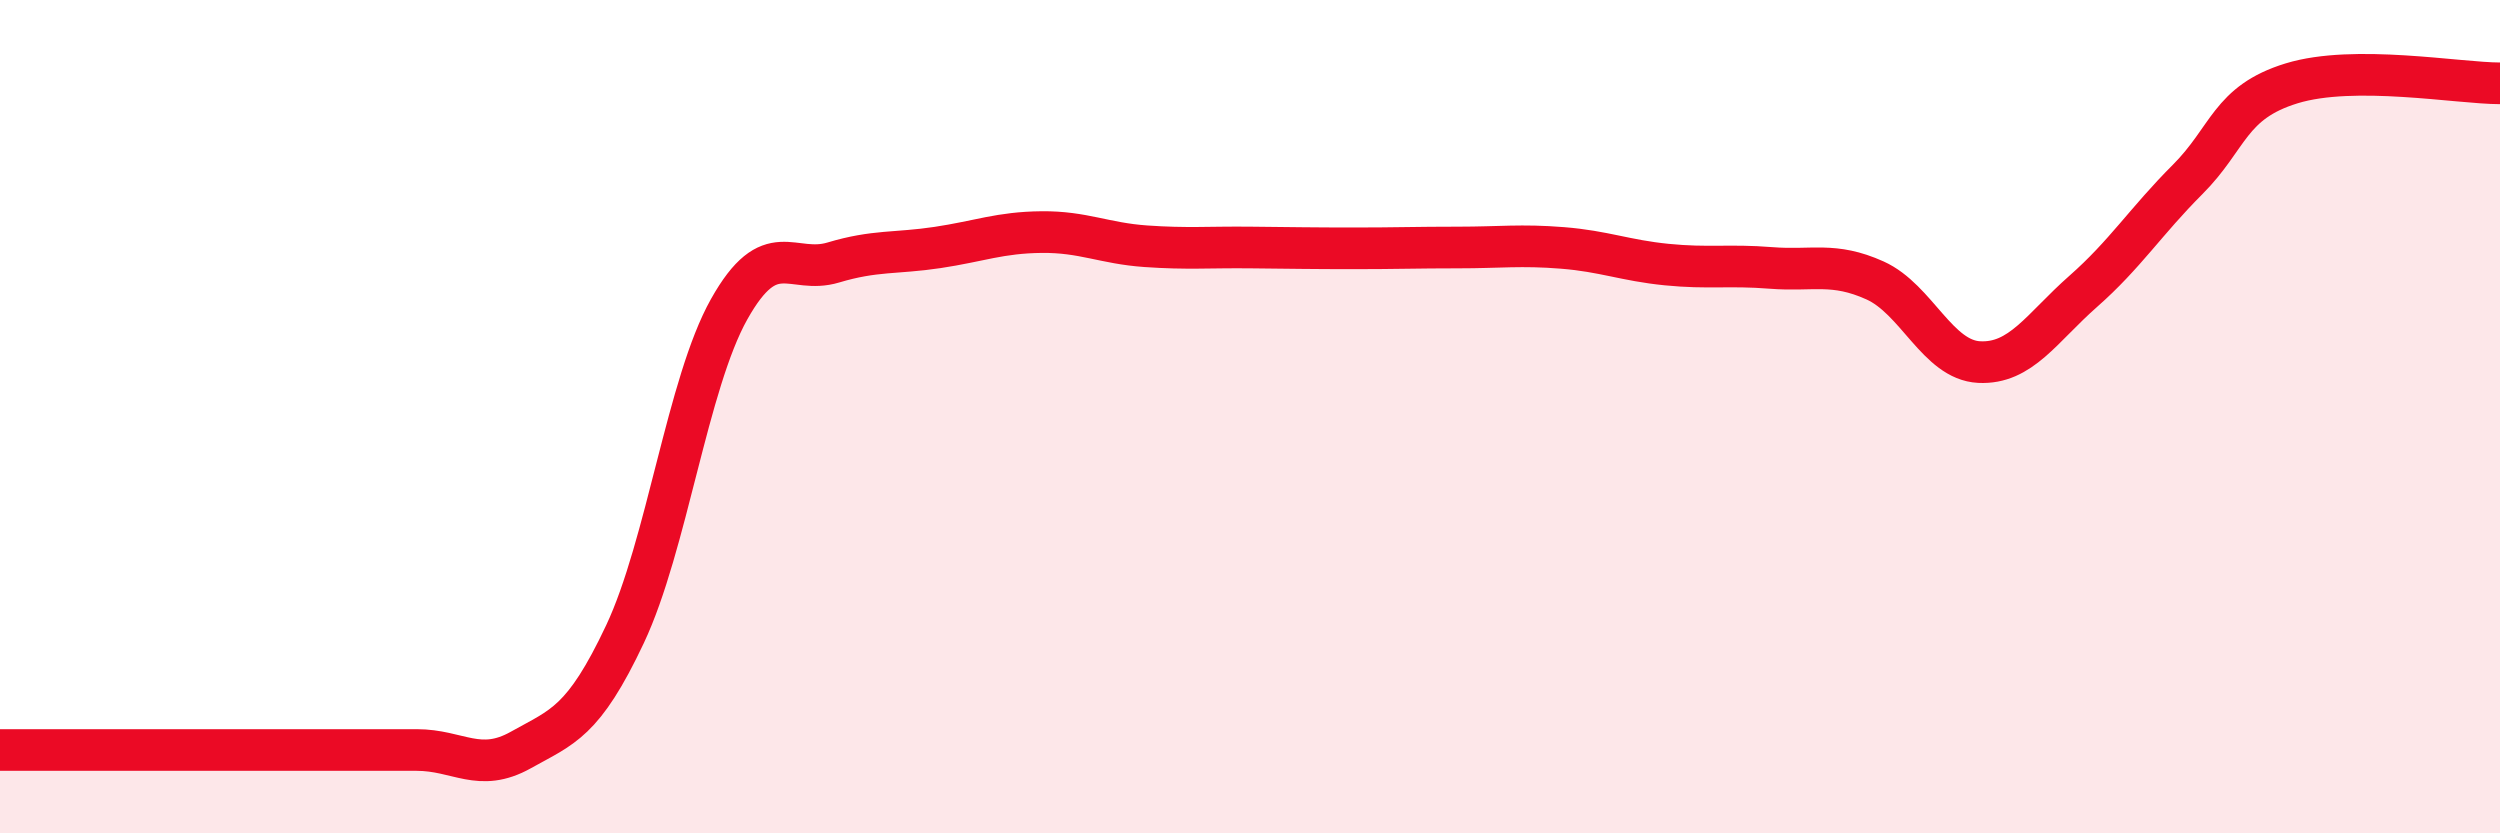
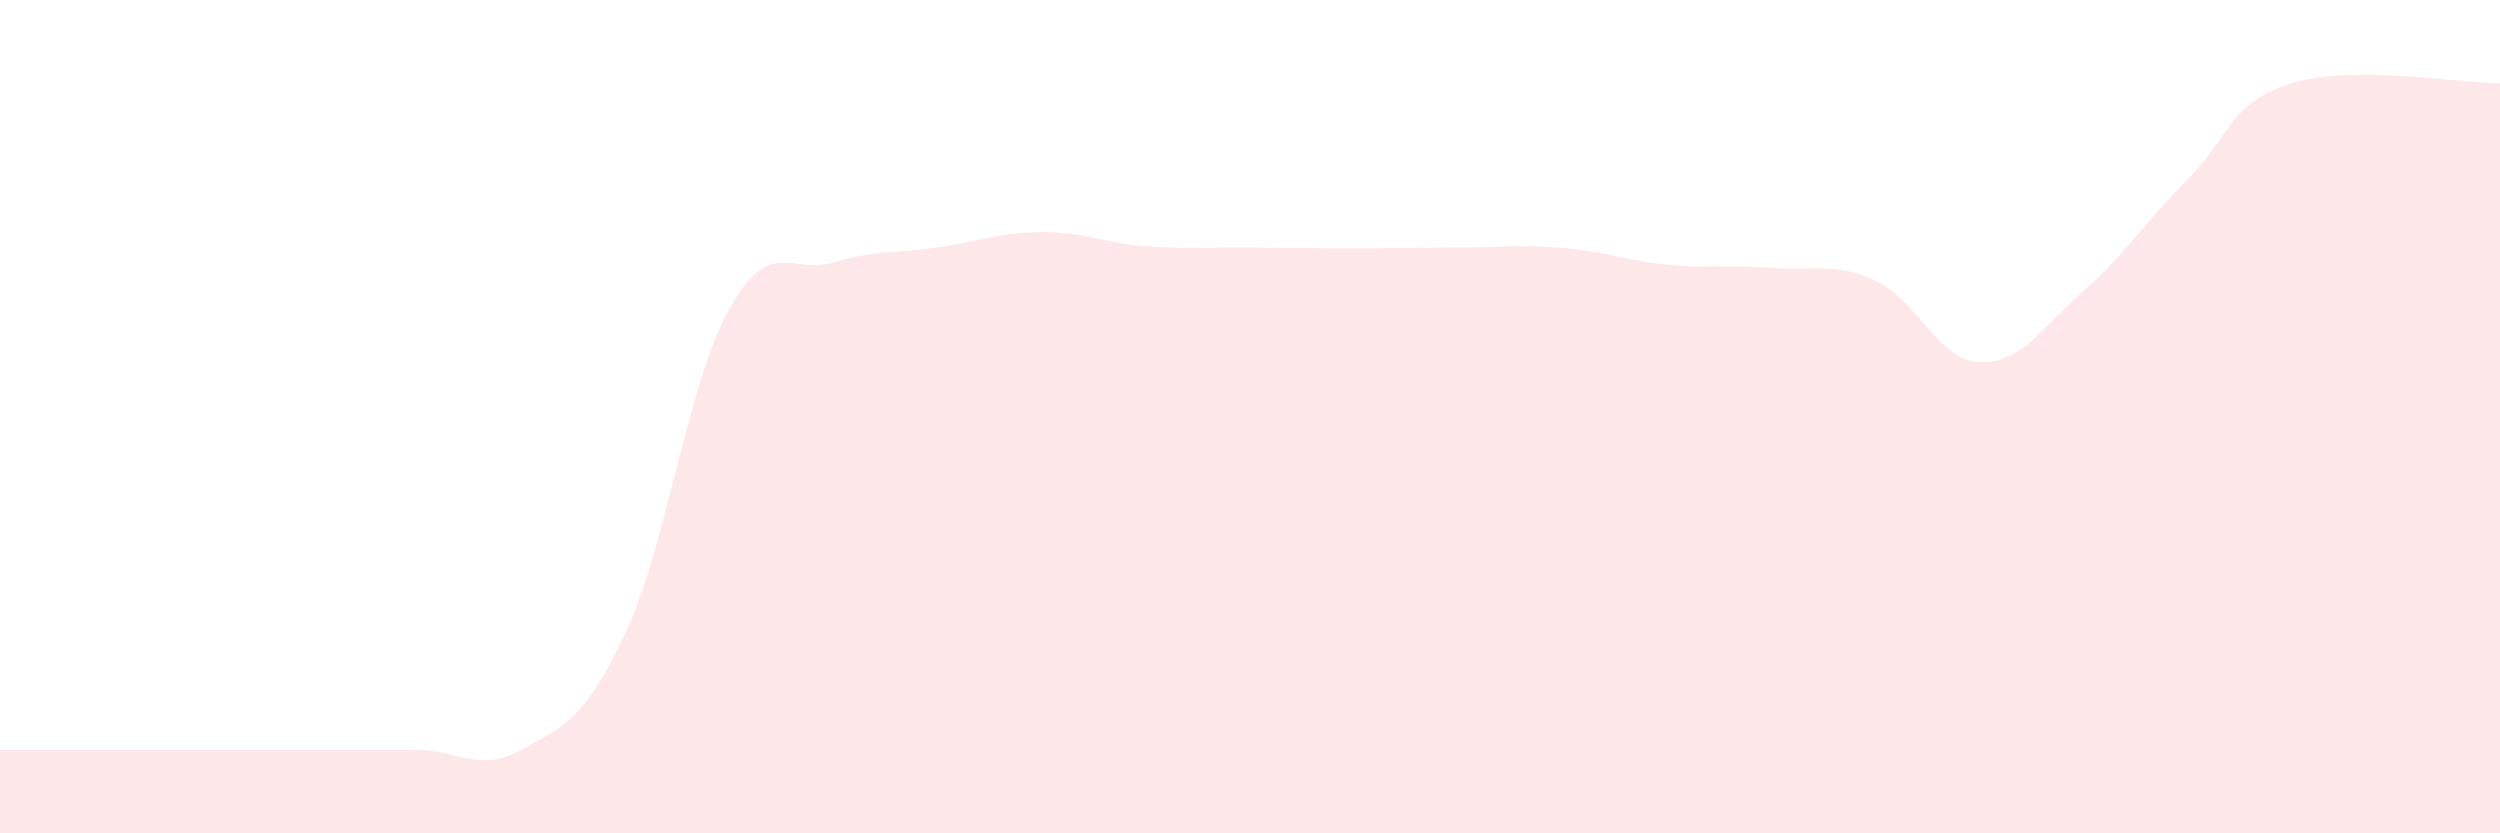
<svg xmlns="http://www.w3.org/2000/svg" width="60" height="20" viewBox="0 0 60 20">
  <path d="M 0,18 C 0.5,18 1.5,18 2.5,18 C 3.5,18 4,18 5,18 C 6,18 6.5,18 7.5,18 C 8.5,18 9,18 10,18 C 11,18 11.5,18.56 12.5,18 C 13.5,17.44 14,17.34 15,15.22 C 16,13.1 16.5,9.2 17.5,7.42 C 18.5,5.64 19,6.6 20,6.3 C 21,6 21.5,6.09 22.5,5.94 C 23.5,5.79 24,5.58 25,5.57 C 26,5.56 26.5,5.84 27.5,5.91 C 28.5,5.98 29,5.93 30,5.94 C 31,5.95 31.5,5.96 32.5,5.96 C 33.5,5.96 34,5.94 35,5.94 C 36,5.94 36.5,5.87 37.5,5.95 C 38.5,6.03 39,6.25 40,6.35 C 41,6.45 41.5,6.35 42.5,6.43 C 43.5,6.51 44,6.28 45,6.73 C 46,7.18 46.5,8.64 47.5,8.69 C 48.5,8.74 49,7.87 50,6.99 C 51,6.11 51.5,5.31 52.5,4.31 C 53.5,3.31 53.5,2.46 55,2 C 56.5,1.54 59,2 60,2L60 20L0 20Z" fill="#EB0A25" opacity="0.1" stroke-linecap="round" stroke-linejoin="round" />
-   <path d="M 0,18 C 0.5,18 1.5,18 2.5,18 C 3.5,18 4,18 5,18 C 6,18 6.5,18 7.5,18 C 8.5,18 9,18 10,18 C 11,18 11.5,18.56 12.5,18 C 13.5,17.44 14,17.34 15,15.22 C 16,13.1 16.5,9.2 17.5,7.42 C 18.5,5.64 19,6.6 20,6.3 C 21,6 21.5,6.09 22.5,5.94 C 23.5,5.79 24,5.58 25,5.57 C 26,5.56 26.5,5.84 27.5,5.91 C 28.5,5.98 29,5.93 30,5.94 C 31,5.95 31.5,5.96 32.5,5.96 C 33.5,5.96 34,5.94 35,5.94 C 36,5.94 36.5,5.87 37.5,5.95 C 38.5,6.03 39,6.25 40,6.35 C 41,6.45 41.5,6.35 42.5,6.43 C 43.5,6.51 44,6.28 45,6.73 C 46,7.18 46.5,8.64 47.5,8.69 C 48.5,8.74 49,7.87 50,6.99 C 51,6.11 51.5,5.31 52.5,4.31 C 53.5,3.31 53.5,2.46 55,2 C 56.5,1.54 59,2 60,2" stroke="#EB0A25" stroke-width="1" fill="none" stroke-linecap="round" stroke-linejoin="round" />
</svg>